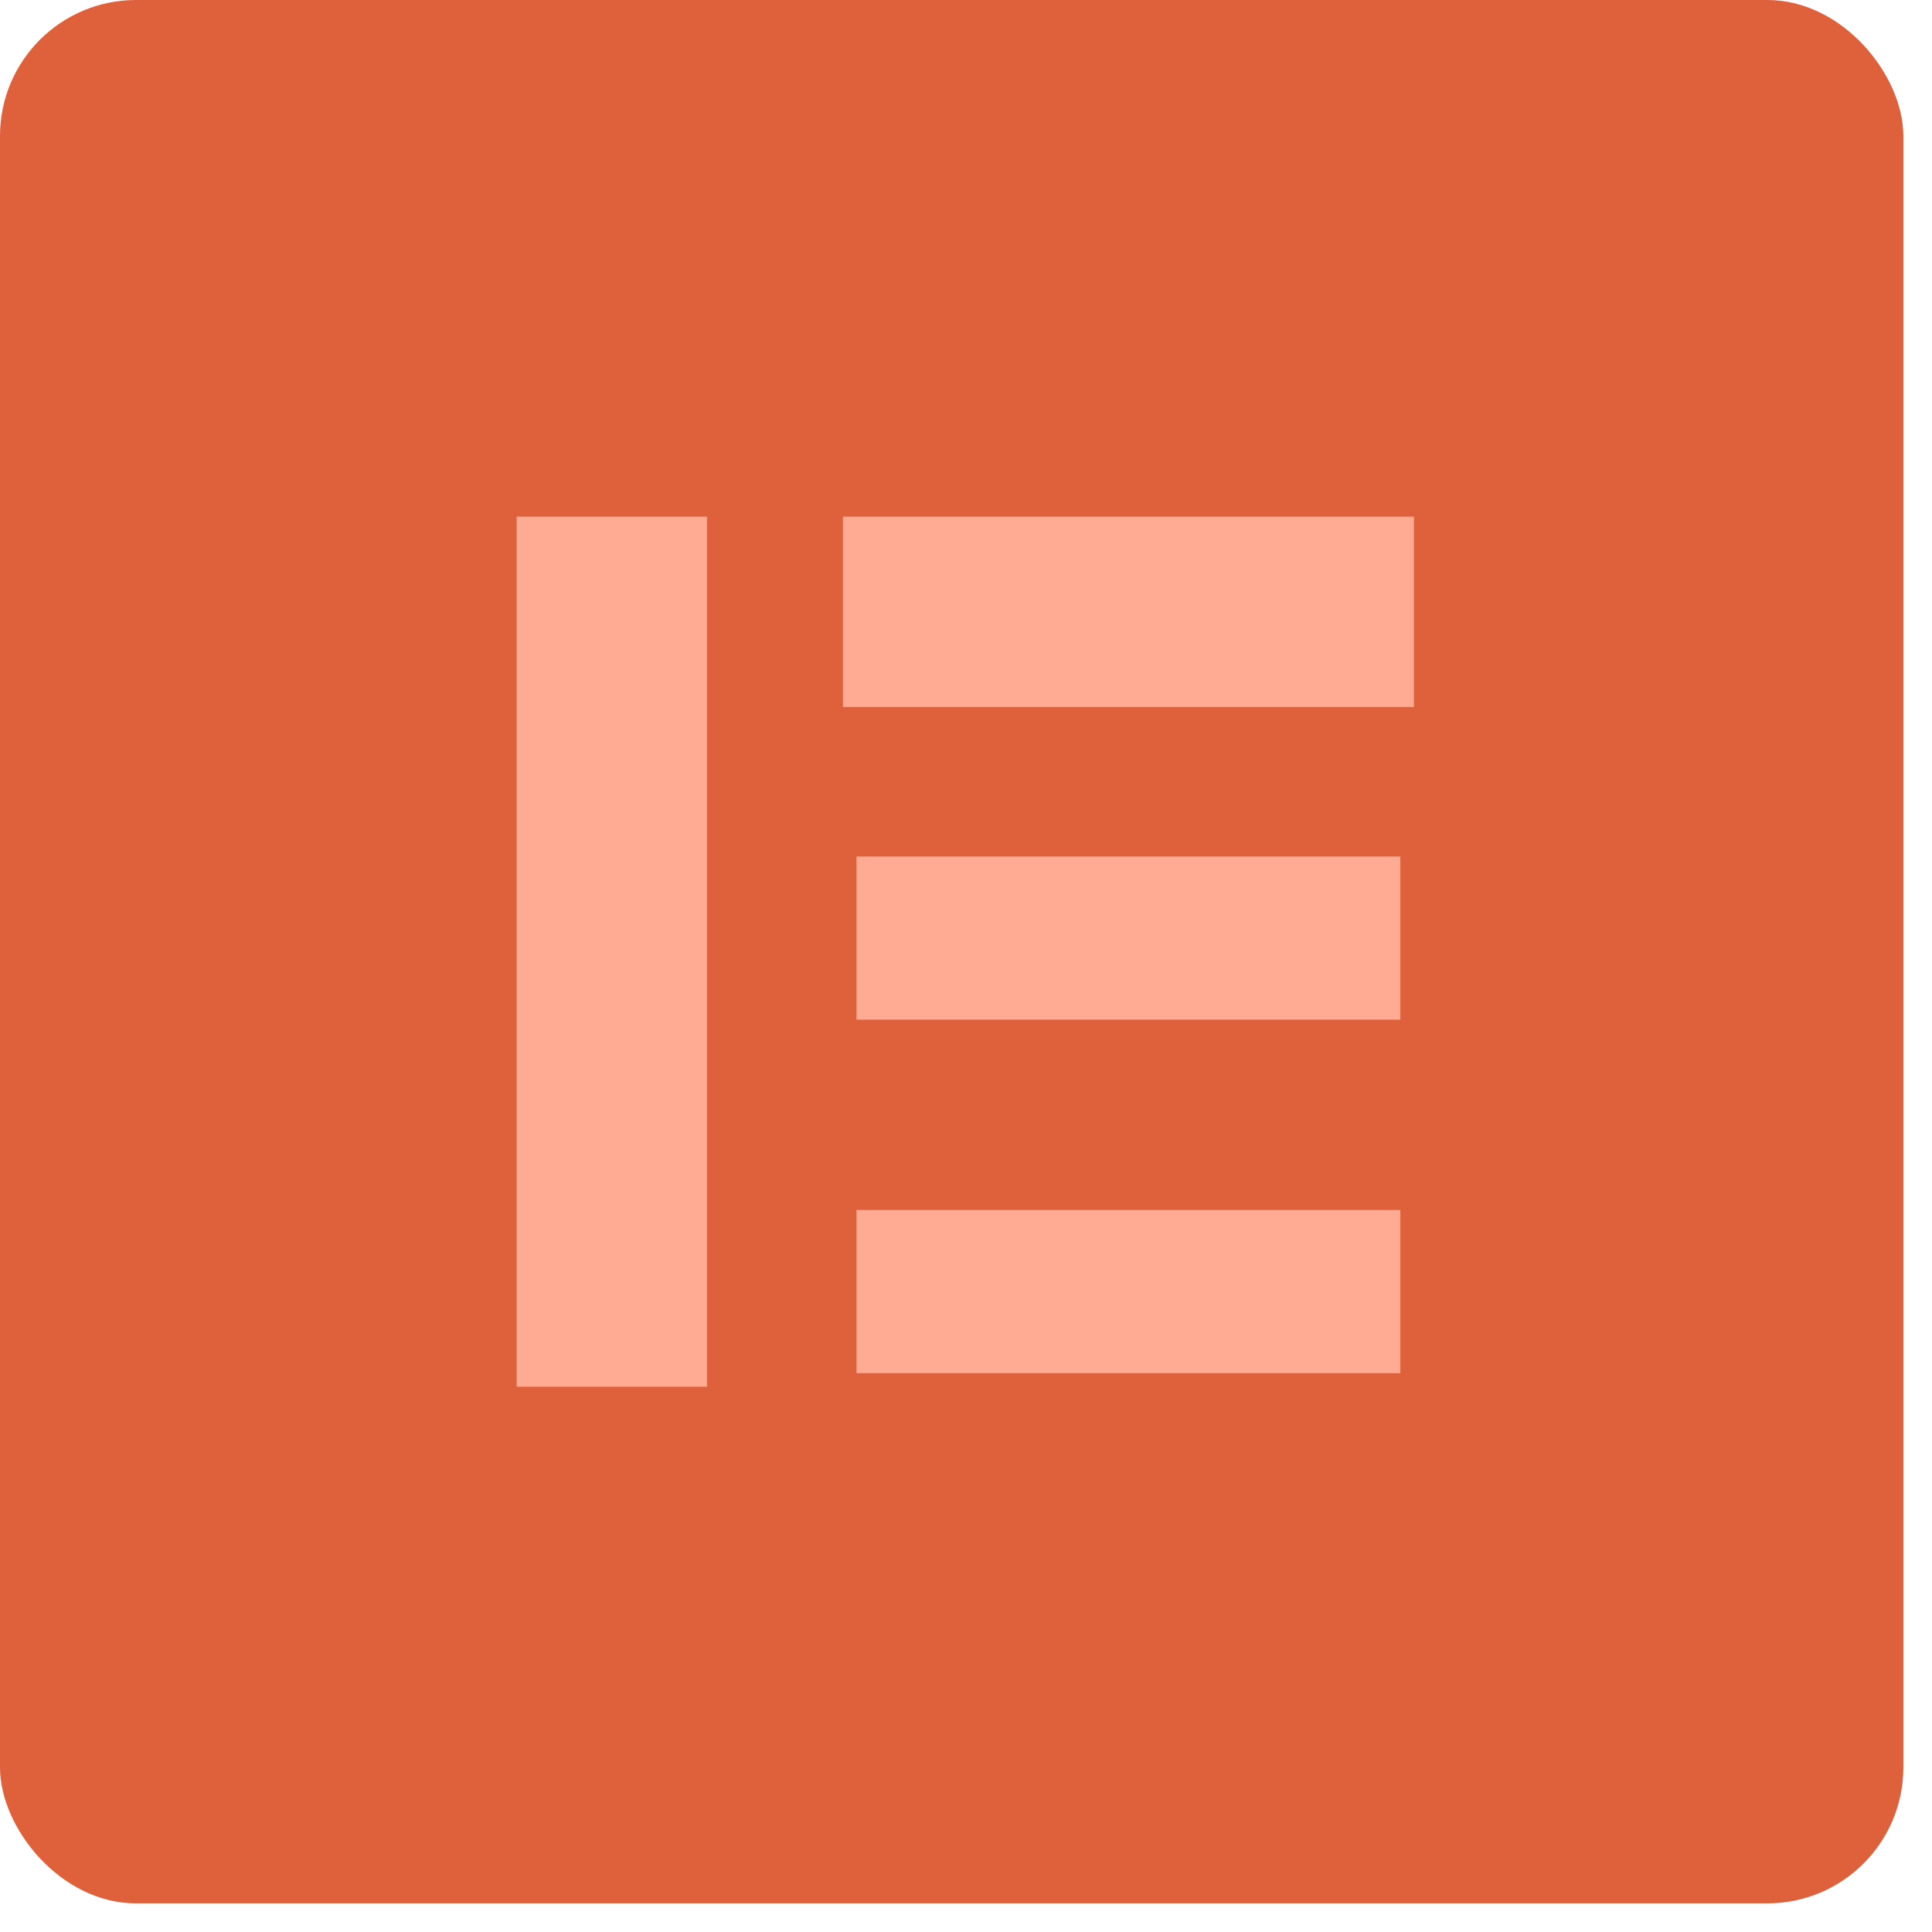
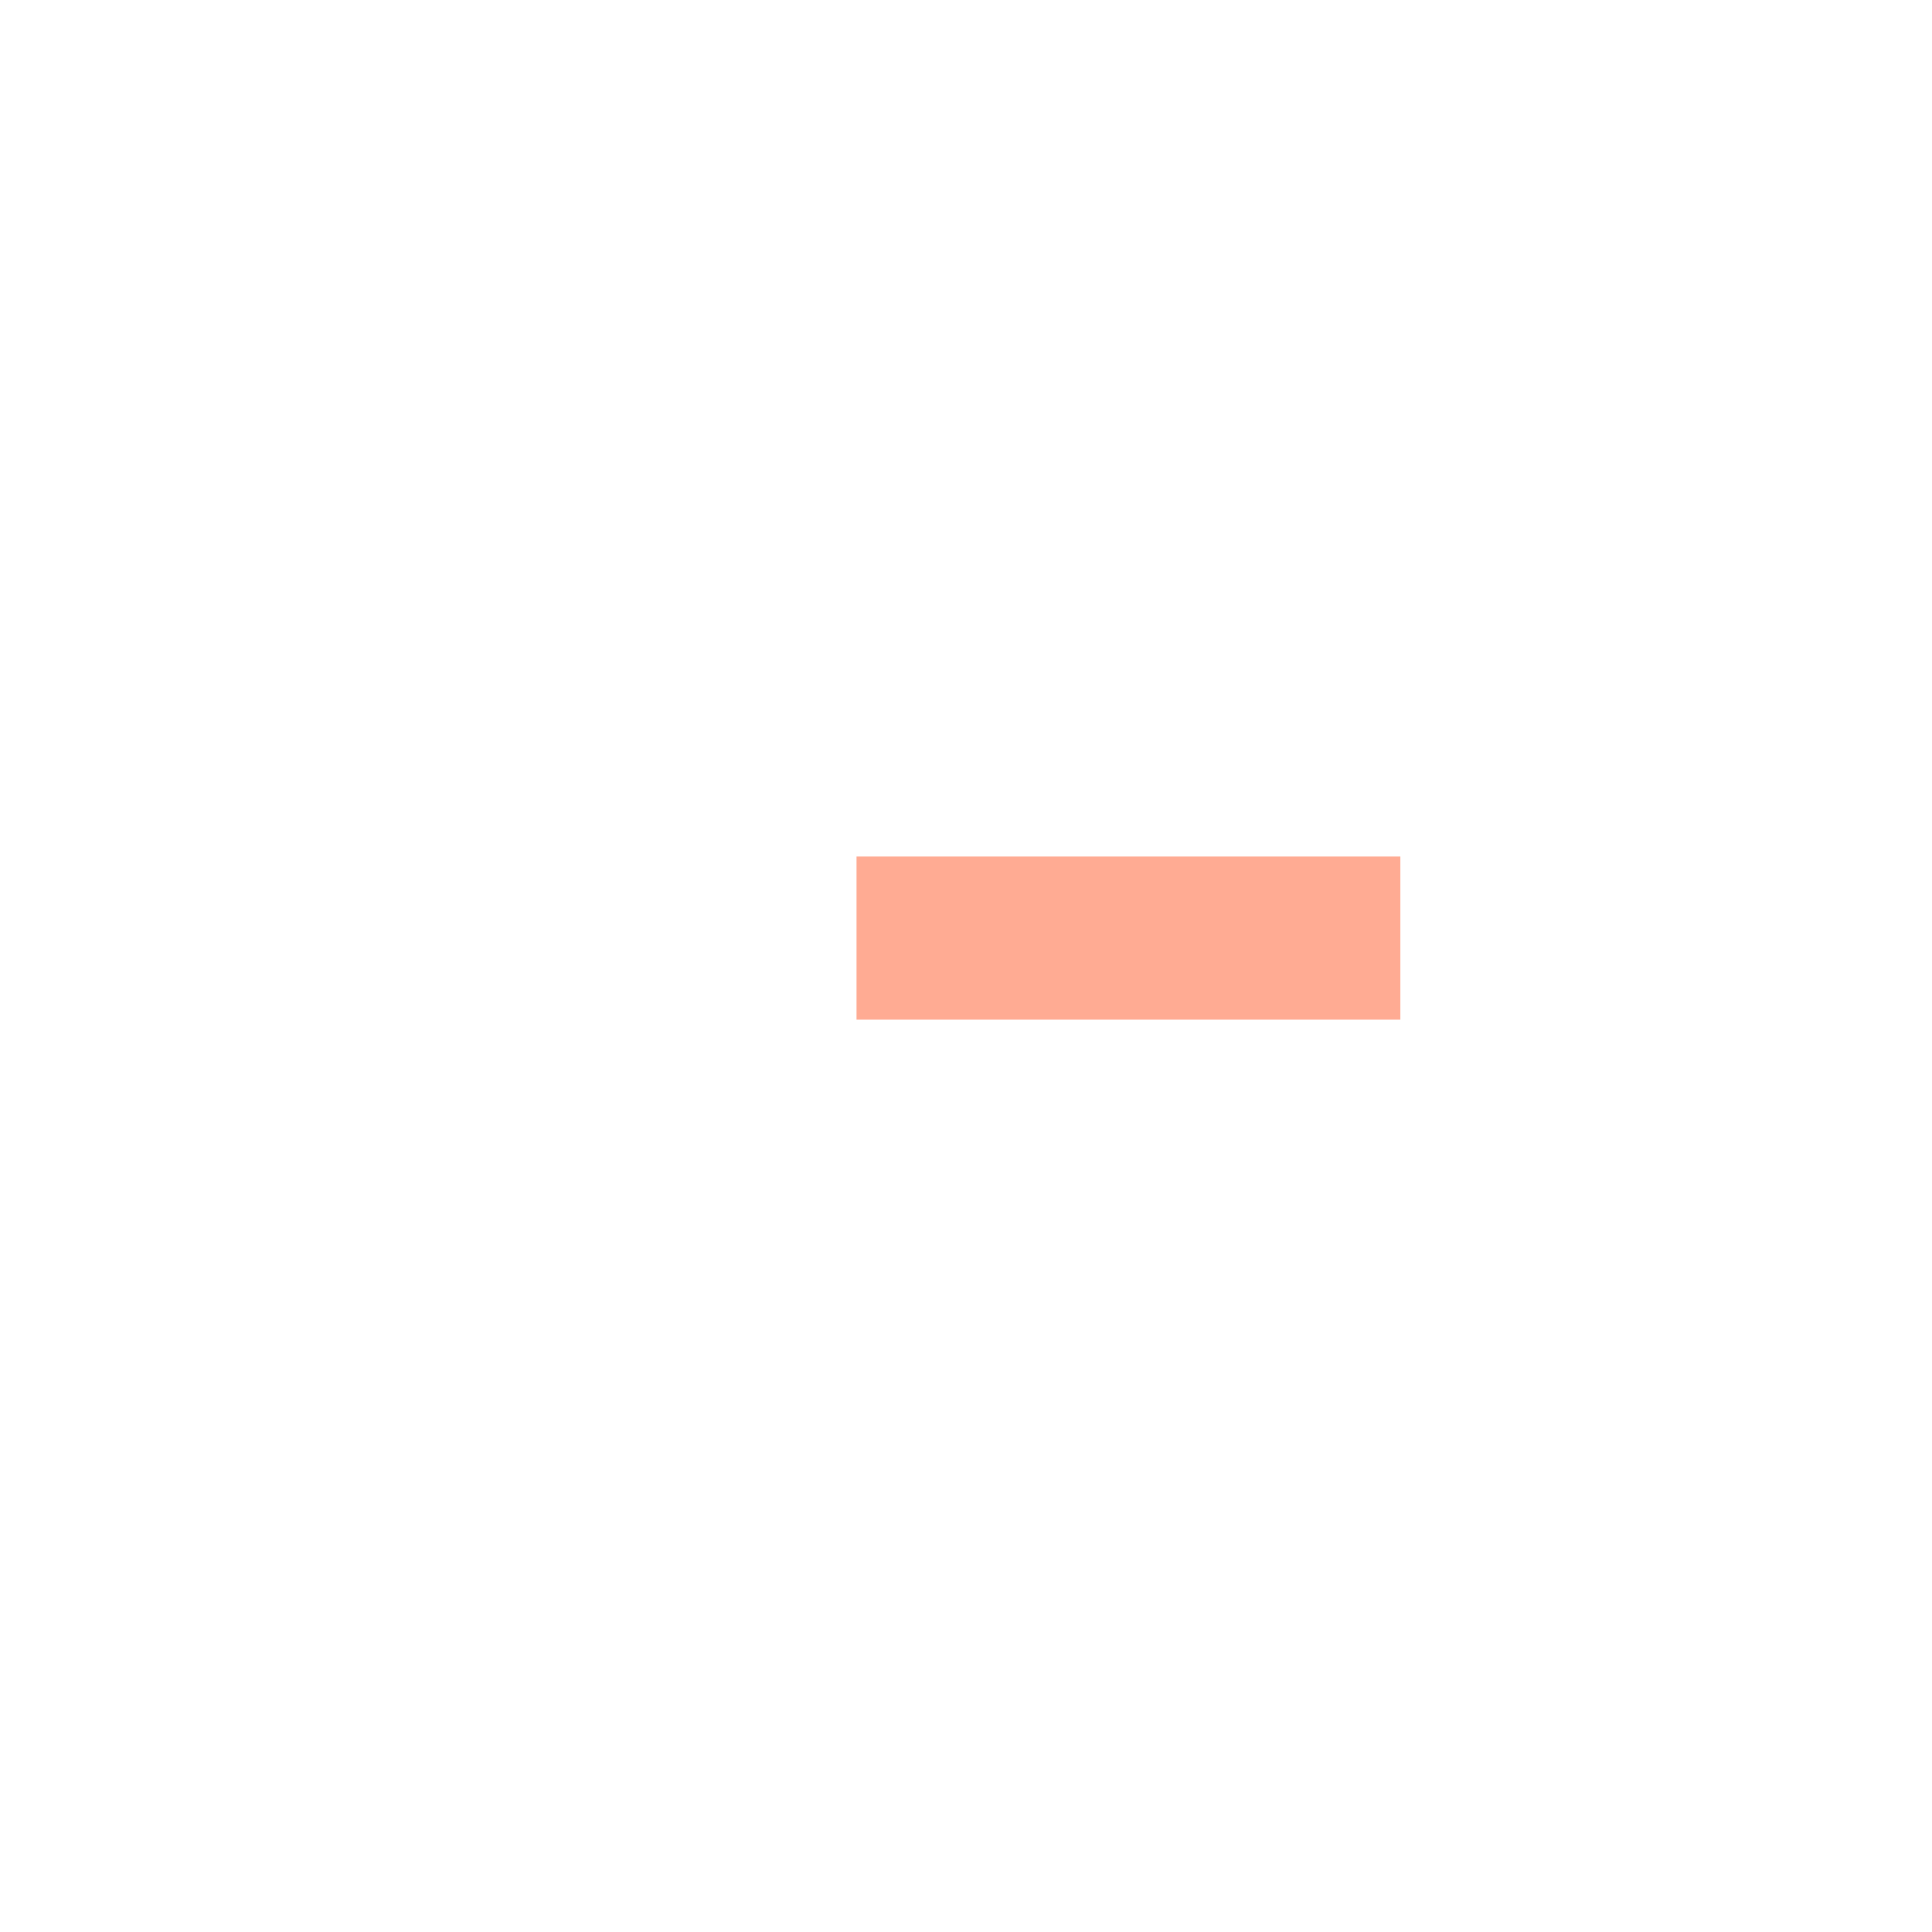
<svg xmlns="http://www.w3.org/2000/svg" width="54px" height="54px" viewBox="0 0 54 54" version="1.1">
  <title>Group 47</title>
  <desc>Created with Sketch.</desc>
  <g id="Groundhogg-Landing-Page" stroke="none" stroke-width="1" fill="none" fill-rule="evenodd">
    <g id="Option-2" transform="translate(-322, -1260)">
      <g id="Group-48" transform="translate(322, 1260)">
        <g id="Group-47">
-           <rect id="Rectangle" fill="#DF613C" x="0" y="0" width="53.2" height="53.2" rx="3.8" />
-           <rect id="Rectangle" stroke="#FFAB93" stroke-width="1.52" fill="#FFAB93" x="15.2" y="15.2" width="3.8" height="22.8" />
-           <rect id="Rectangle" stroke="#FFAB93" stroke-width="1.52" fill="#FFAB93" x="24.32" y="15.2" width="14.44" height="3.8" />
          <rect id="Rectangle" stroke="#FFAB93" stroke-width="0.76" fill="#FFAB93" x="24.32" y="24.32" width="14.44" height="3.8" />
-           <rect id="Rectangle" stroke="#FFAB93" stroke-width="0.76" fill="#FFAB93" x="24.32" y="34.2" width="14.44" height="3.8" />
        </g>
      </g>
    </g>
  </g>
</svg>